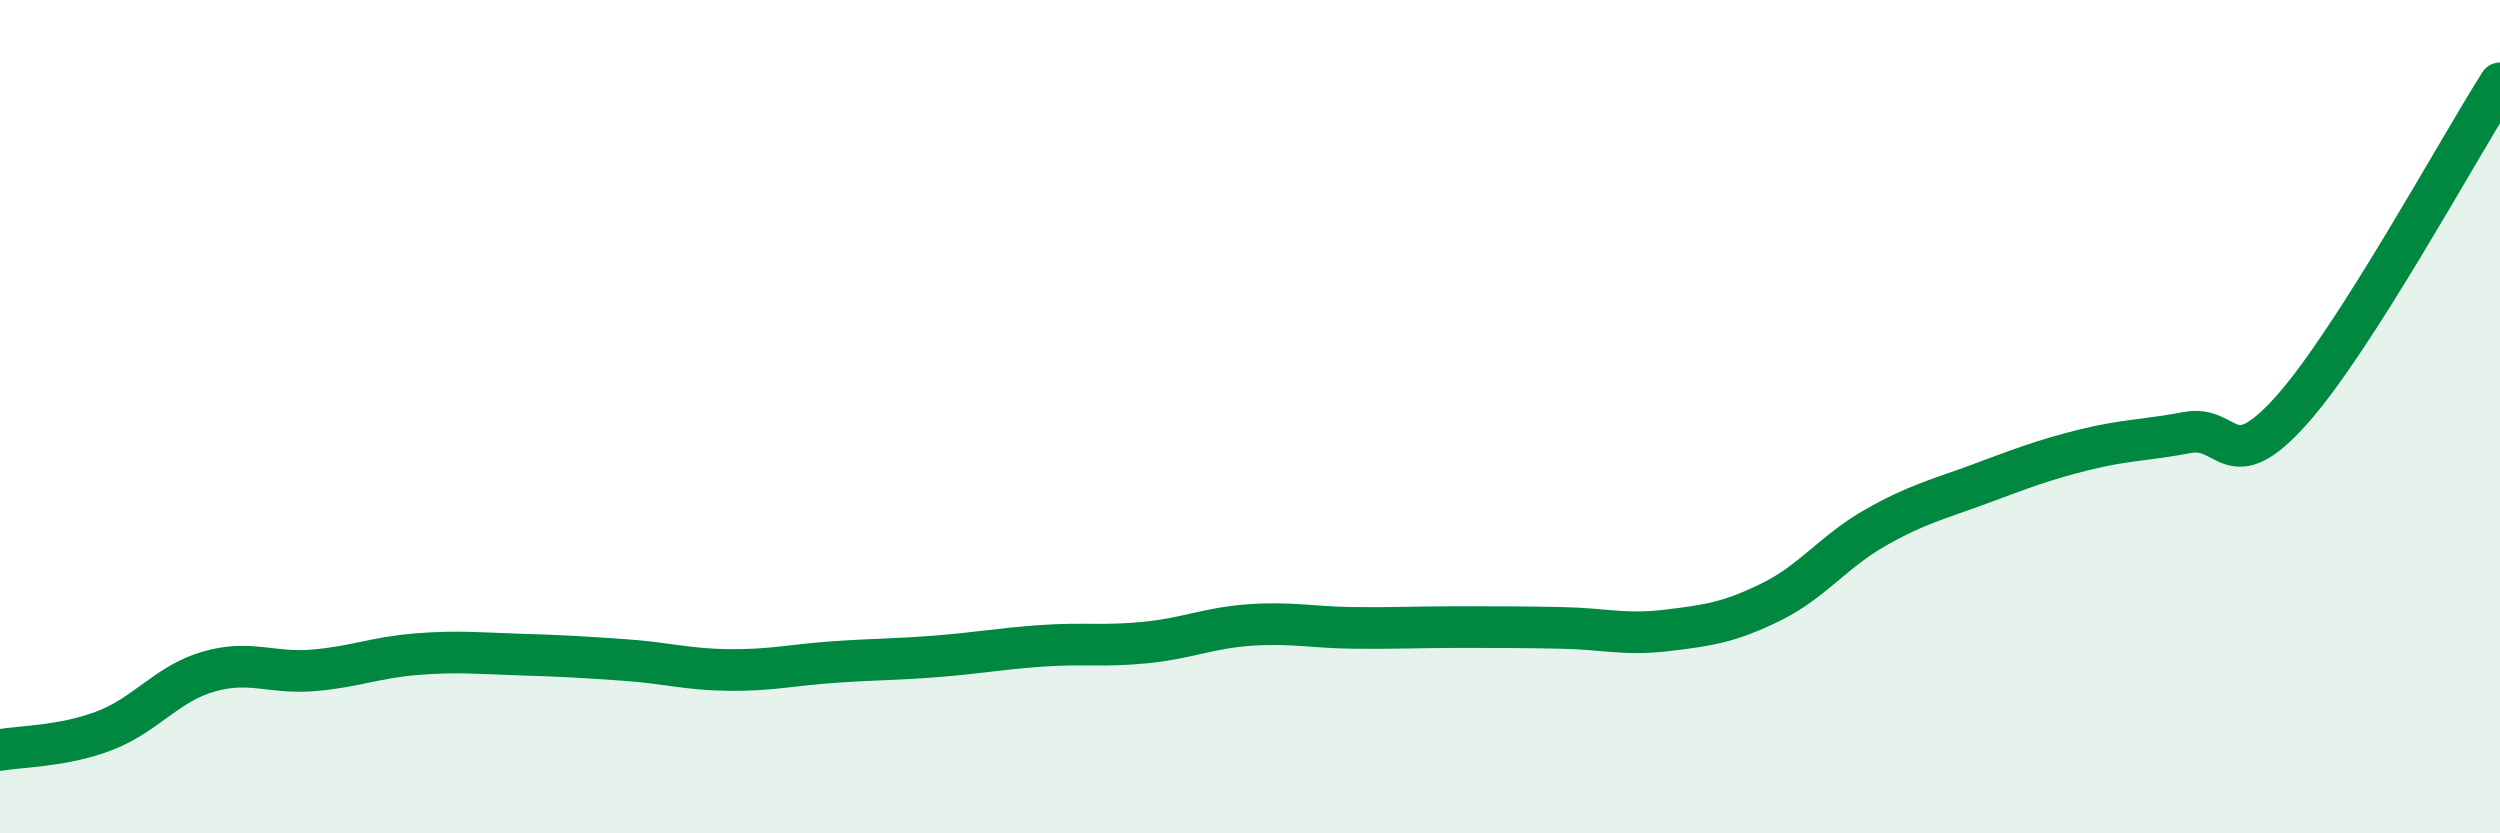
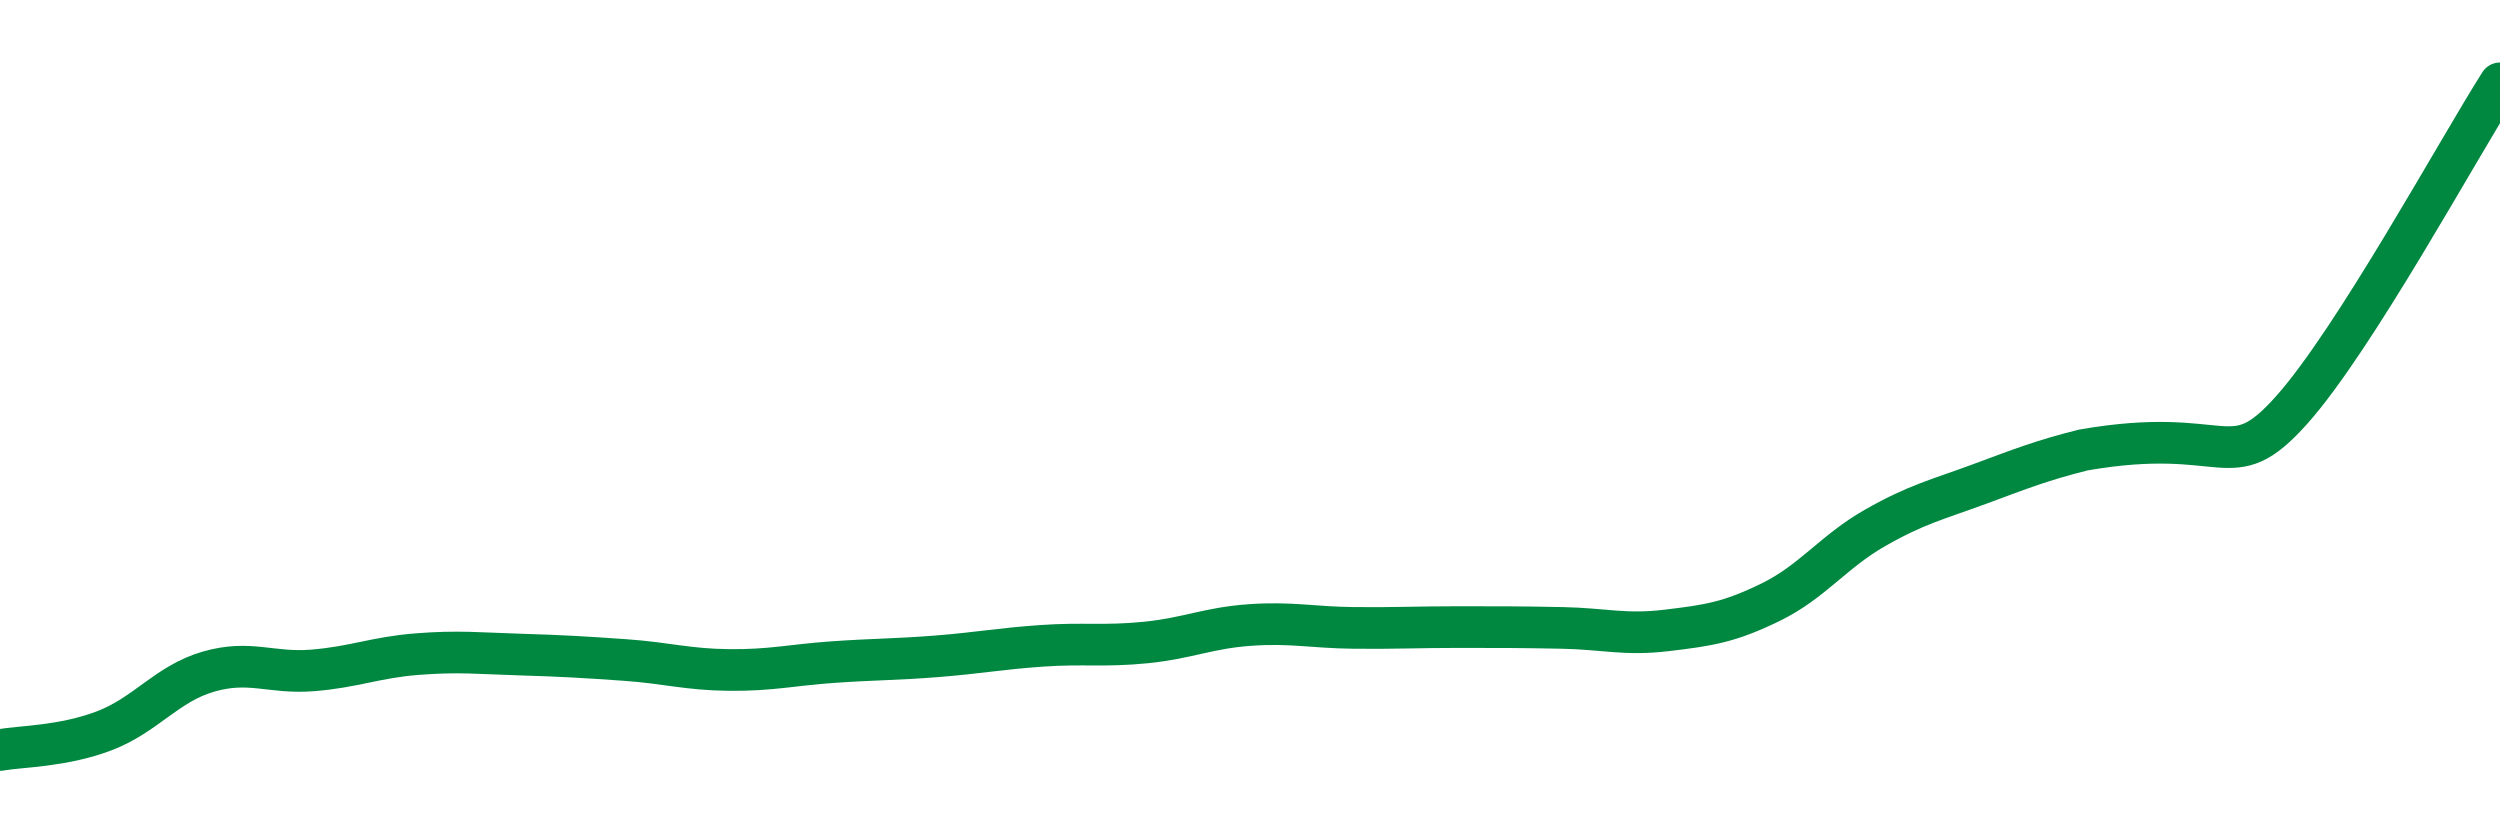
<svg xmlns="http://www.w3.org/2000/svg" width="60" height="20" viewBox="0 0 60 20">
-   <path d="M 0,18 C 0.5,17.91 1.5,17.92 2.5,17.54 C 3.5,17.16 4,16.41 5,16.12 C 6,15.83 6.5,16.17 7.5,16.09 C 8.5,16.01 9,15.78 10,15.7 C 11,15.62 11.5,15.68 12.5,15.71 C 13.5,15.74 14,15.77 15,15.84 C 16,15.91 16.5,16.07 17.5,16.08 C 18.5,16.09 19,15.96 20,15.89 C 21,15.82 21.5,15.83 22.5,15.75 C 23.5,15.67 24,15.57 25,15.5 C 26,15.43 26.5,15.52 27.5,15.42 C 28.5,15.32 29,15.07 30,15 C 31,14.93 31.5,15.06 32.5,15.07 C 33.5,15.08 34,15.05 35,15.05 C 36,15.05 36.5,15.05 37.5,15.07 C 38.5,15.09 39,15.25 40,15.13 C 41,15.01 41.5,14.94 42.5,14.45 C 43.5,13.96 44,13.24 45,12.67 C 46,12.1 46.5,11.99 47.5,11.62 C 48.5,11.25 49,11.05 50,10.8 C 51,10.55 51.5,10.57 52.5,10.38 C 53.5,10.19 53.5,11.52 55,9.84 C 56.5,8.16 59,3.57 60,2L60 20L0 20Z" fill="#008740" opacity="0.1" stroke-linecap="round" stroke-linejoin="round" />
-   <path d="M 0,18 C 0.5,17.91 1.5,17.92 2.5,17.54 C 3.5,17.16 4,16.41 5,16.12 C 6,15.83 6.5,16.17 7.5,16.09 C 8.5,16.01 9,15.78 10,15.7 C 11,15.62 11.5,15.68 12.5,15.71 C 13.5,15.74 14,15.77 15,15.84 C 16,15.91 16.5,16.07 17.5,16.08 C 18.5,16.09 19,15.96 20,15.89 C 21,15.82 21.5,15.83 22.5,15.75 C 23.5,15.67 24,15.57 25,15.5 C 26,15.43 26.5,15.52 27.5,15.42 C 28.5,15.32 29,15.07 30,15 C 31,14.93 31.5,15.06 32.5,15.07 C 33.5,15.08 34,15.05 35,15.05 C 36,15.05 36.5,15.05 37.5,15.07 C 38.5,15.09 39,15.25 40,15.13 C 41,15.01 41.5,14.94 42.5,14.45 C 43.5,13.96 44,13.24 45,12.67 C 46,12.1 46.5,11.99 47.5,11.62 C 48.5,11.25 49,11.05 50,10.8 C 51,10.55 51.5,10.57 52.5,10.38 C 53.5,10.19 53.5,11.52 55,9.84 C 56.5,8.16 59,3.57 60,2" stroke="#008740" stroke-width="1" fill="none" stroke-linecap="round" stroke-linejoin="round" />
+   <path d="M 0,18 C 0.5,17.91 1.5,17.92 2.5,17.54 C 3.5,17.16 4,16.41 5,16.12 C 6,15.83 6.5,16.17 7.5,16.09 C 8.5,16.01 9,15.78 10,15.7 C 11,15.62 11.5,15.68 12.5,15.71 C 13.5,15.74 14,15.77 15,15.84 C 16,15.91 16.5,16.07 17.5,16.08 C 18.5,16.09 19,15.96 20,15.89 C 21,15.82 21.5,15.83 22.5,15.75 C 23.5,15.67 24,15.57 25,15.5 C 26,15.43 26.5,15.52 27.5,15.42 C 28.5,15.32 29,15.07 30,15 C 31,14.93 31.5,15.06 32.5,15.07 C 33.5,15.08 34,15.05 35,15.05 C 36,15.05 36.5,15.05 37.5,15.07 C 38.5,15.09 39,15.25 40,15.13 C 41,15.01 41.5,14.94 42.5,14.45 C 43.5,13.96 44,13.24 45,12.67 C 46,12.1 46.5,11.99 47.5,11.62 C 48.5,11.25 49,11.05 50,10.8 C 53.5,10.19 53.5,11.52 55,9.84 C 56.5,8.16 59,3.57 60,2" stroke="#008740" stroke-width="1" fill="none" stroke-linecap="round" stroke-linejoin="round" />
</svg>